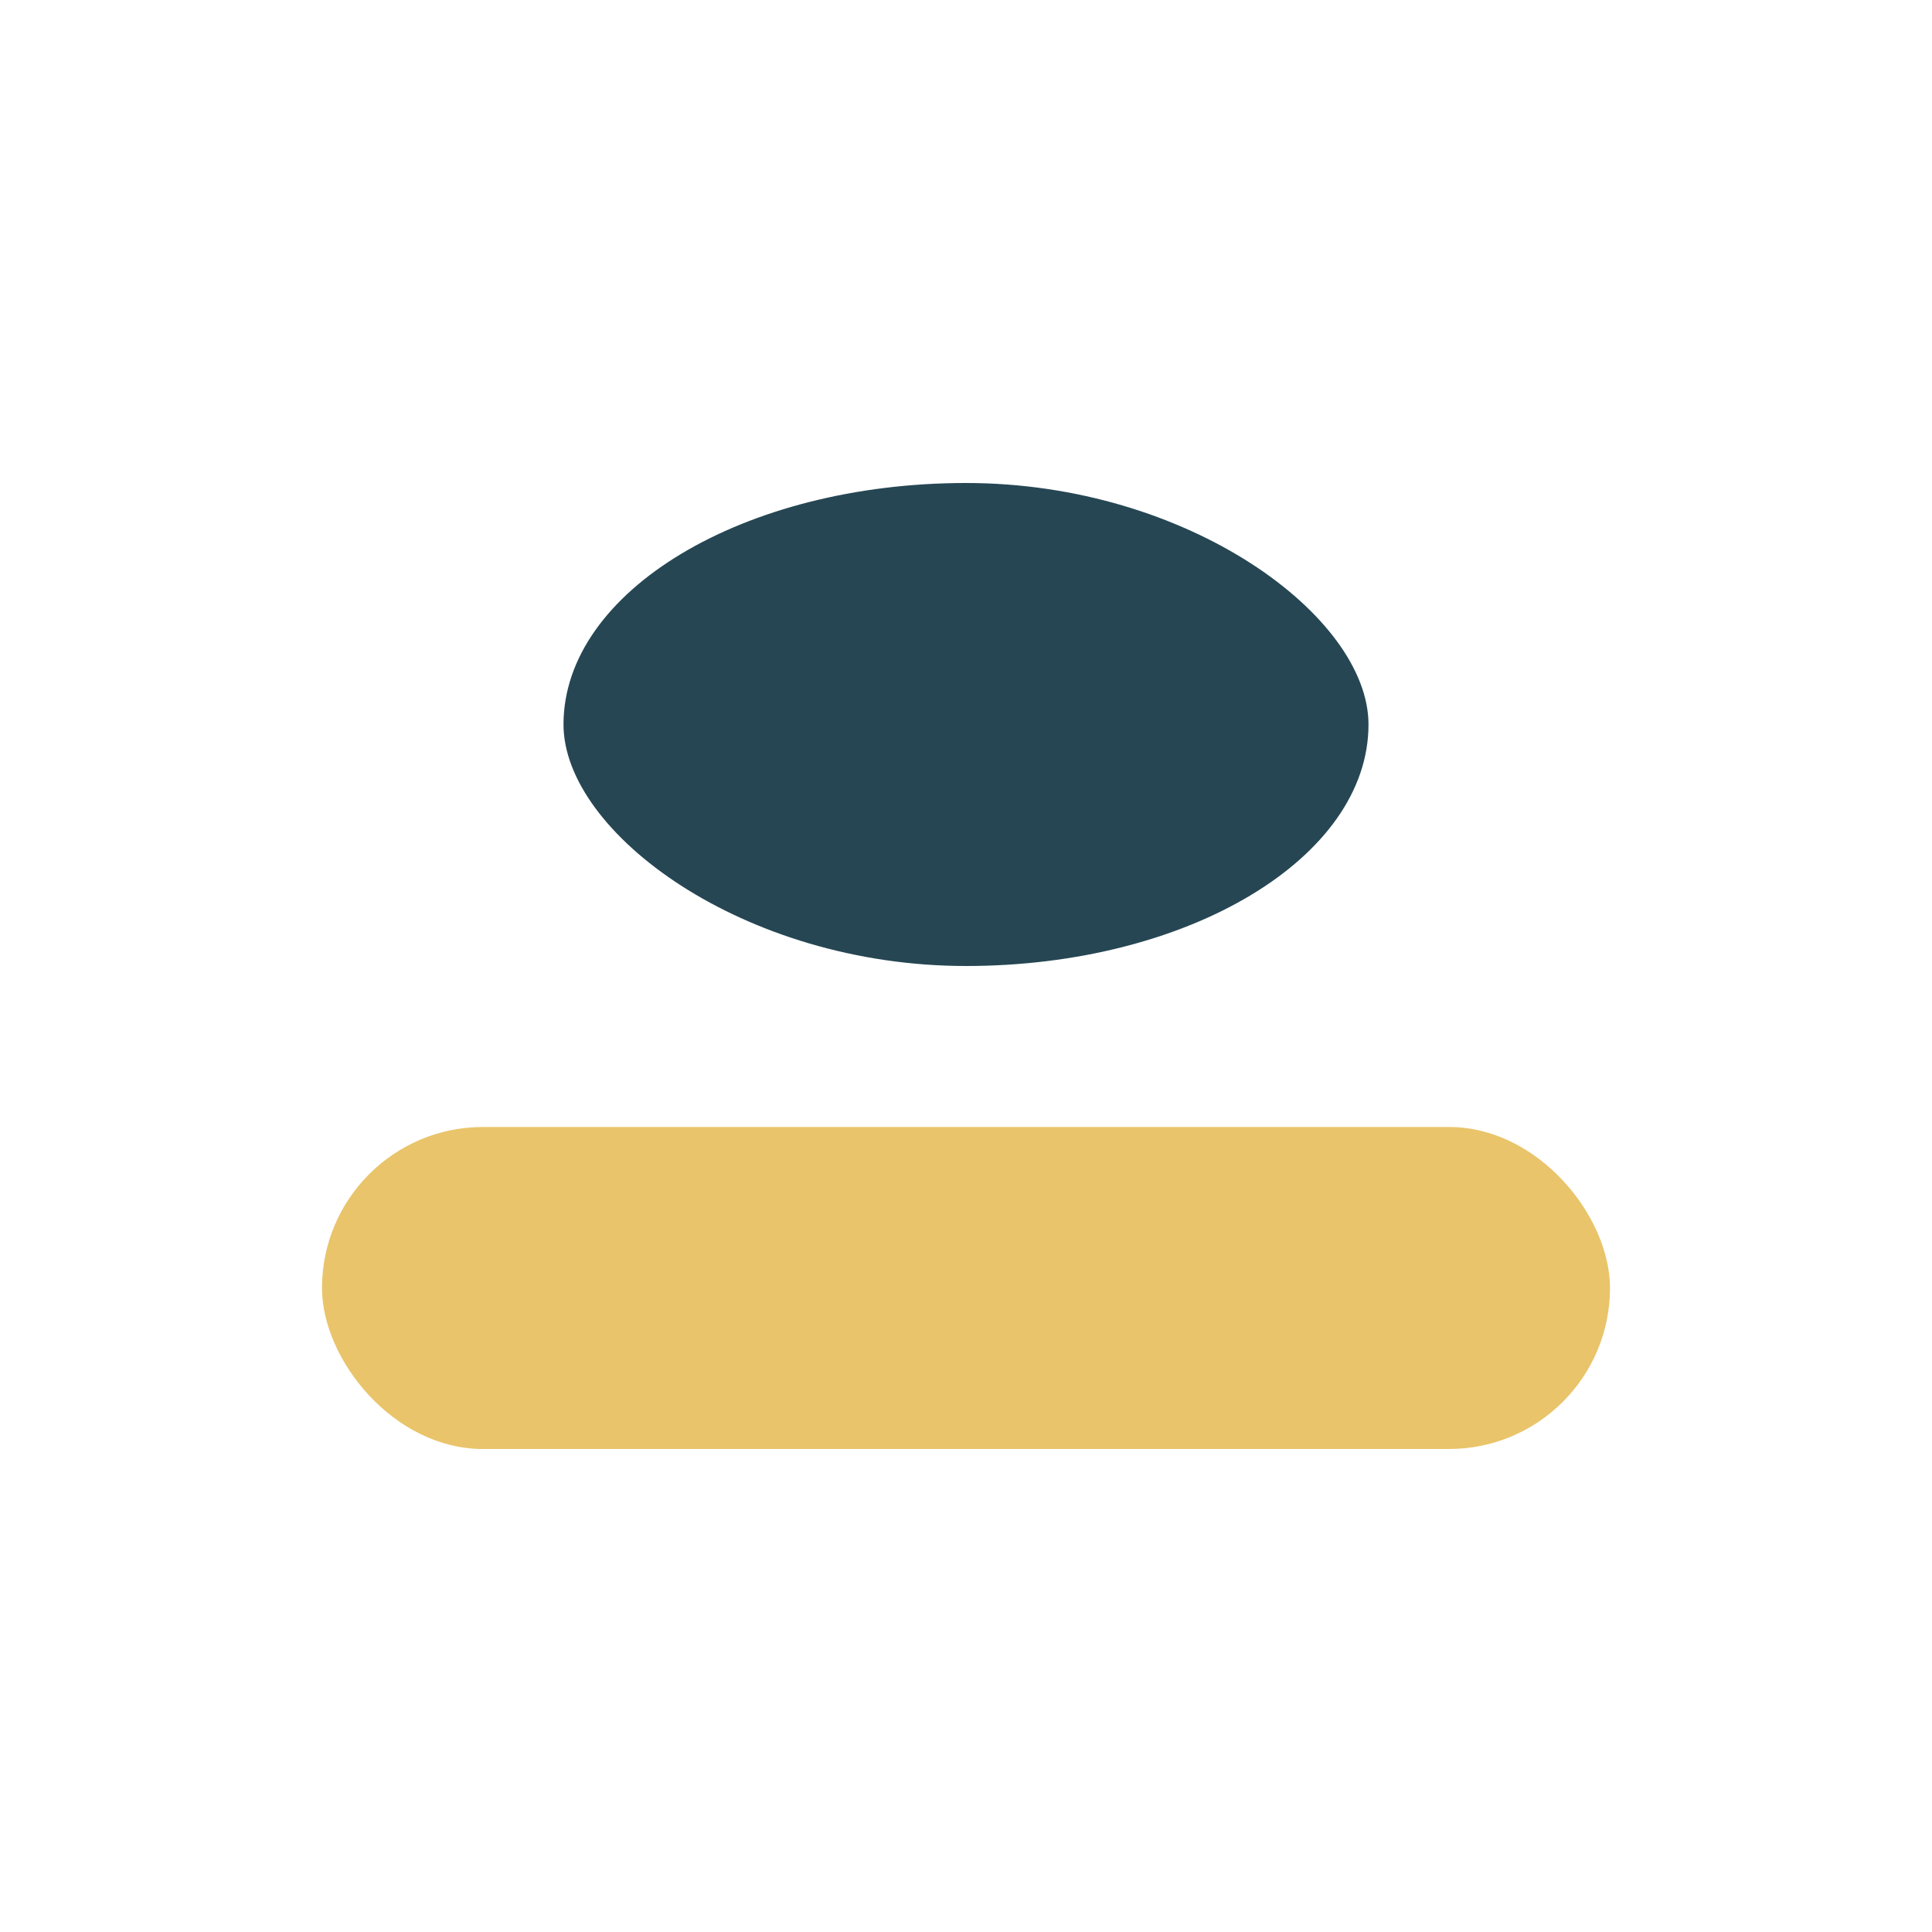
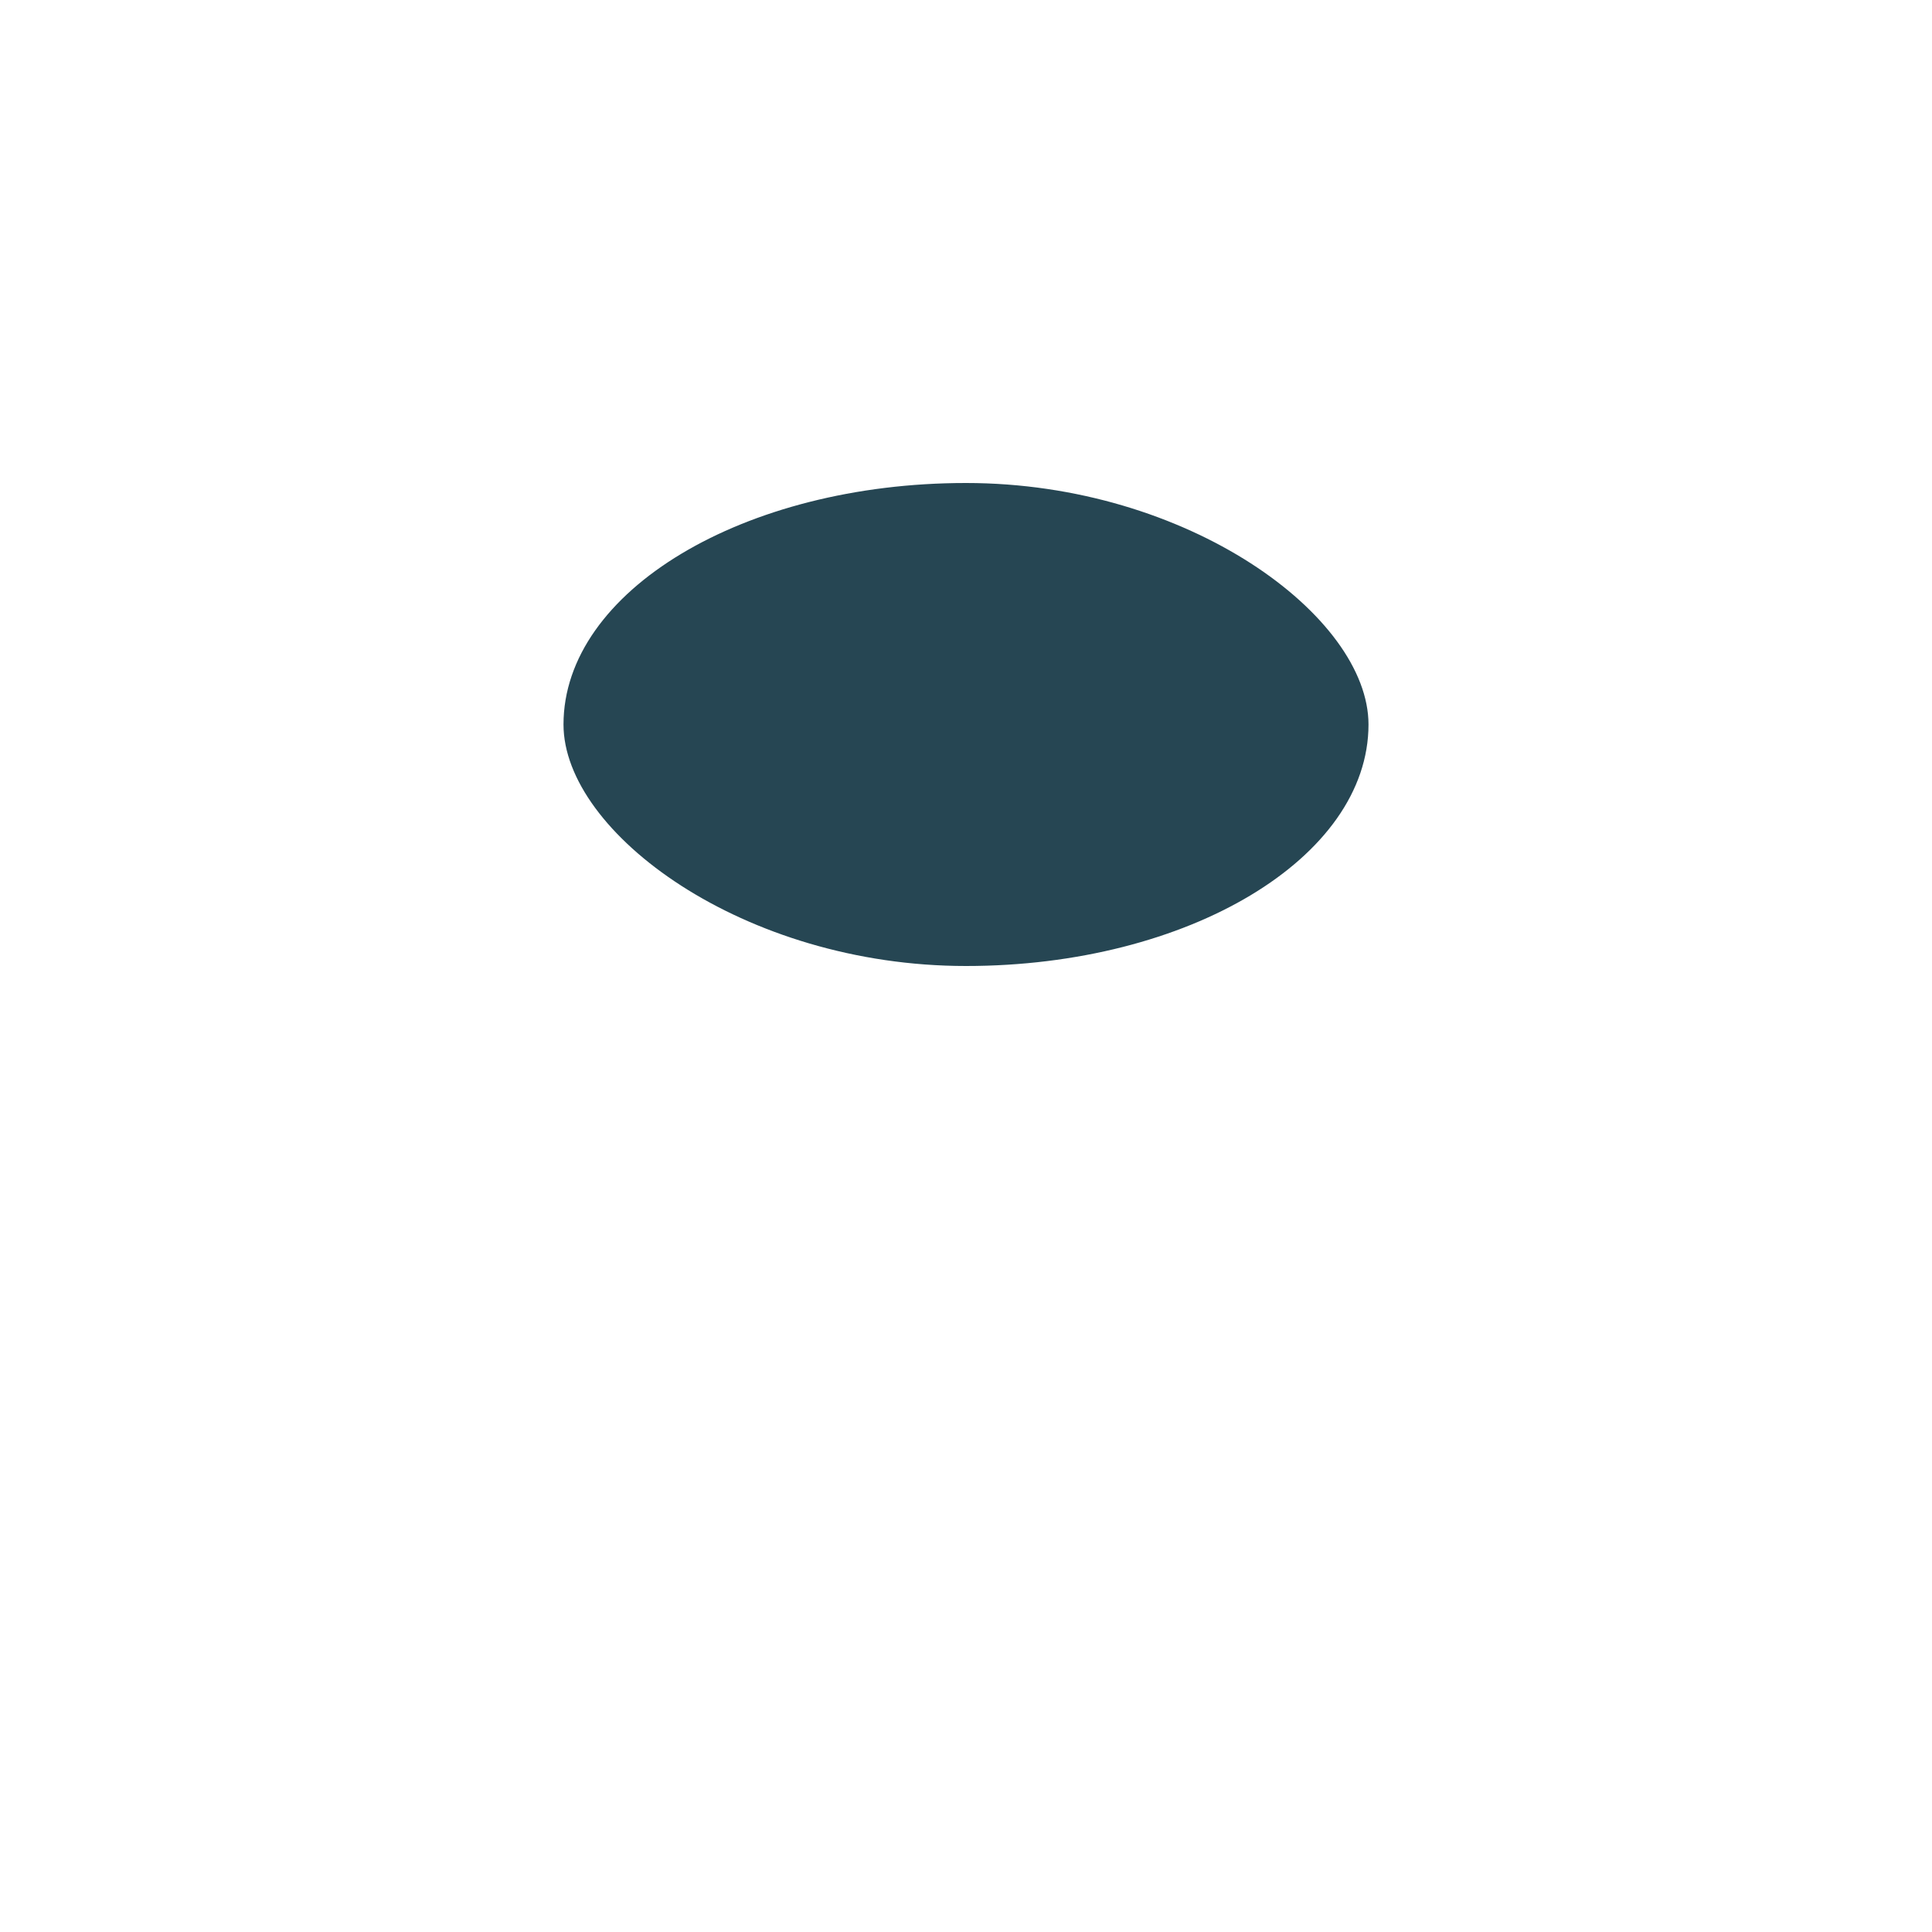
<svg xmlns="http://www.w3.org/2000/svg" width="24" height="24" viewBox="0 0 24 24">
-   <rect x="4" y="14" width="16" height="4" rx="2" fill="#E9C46A" />
  <rect x="7" y="6" width="10" height="6" rx="5" fill="#264653" />
</svg>